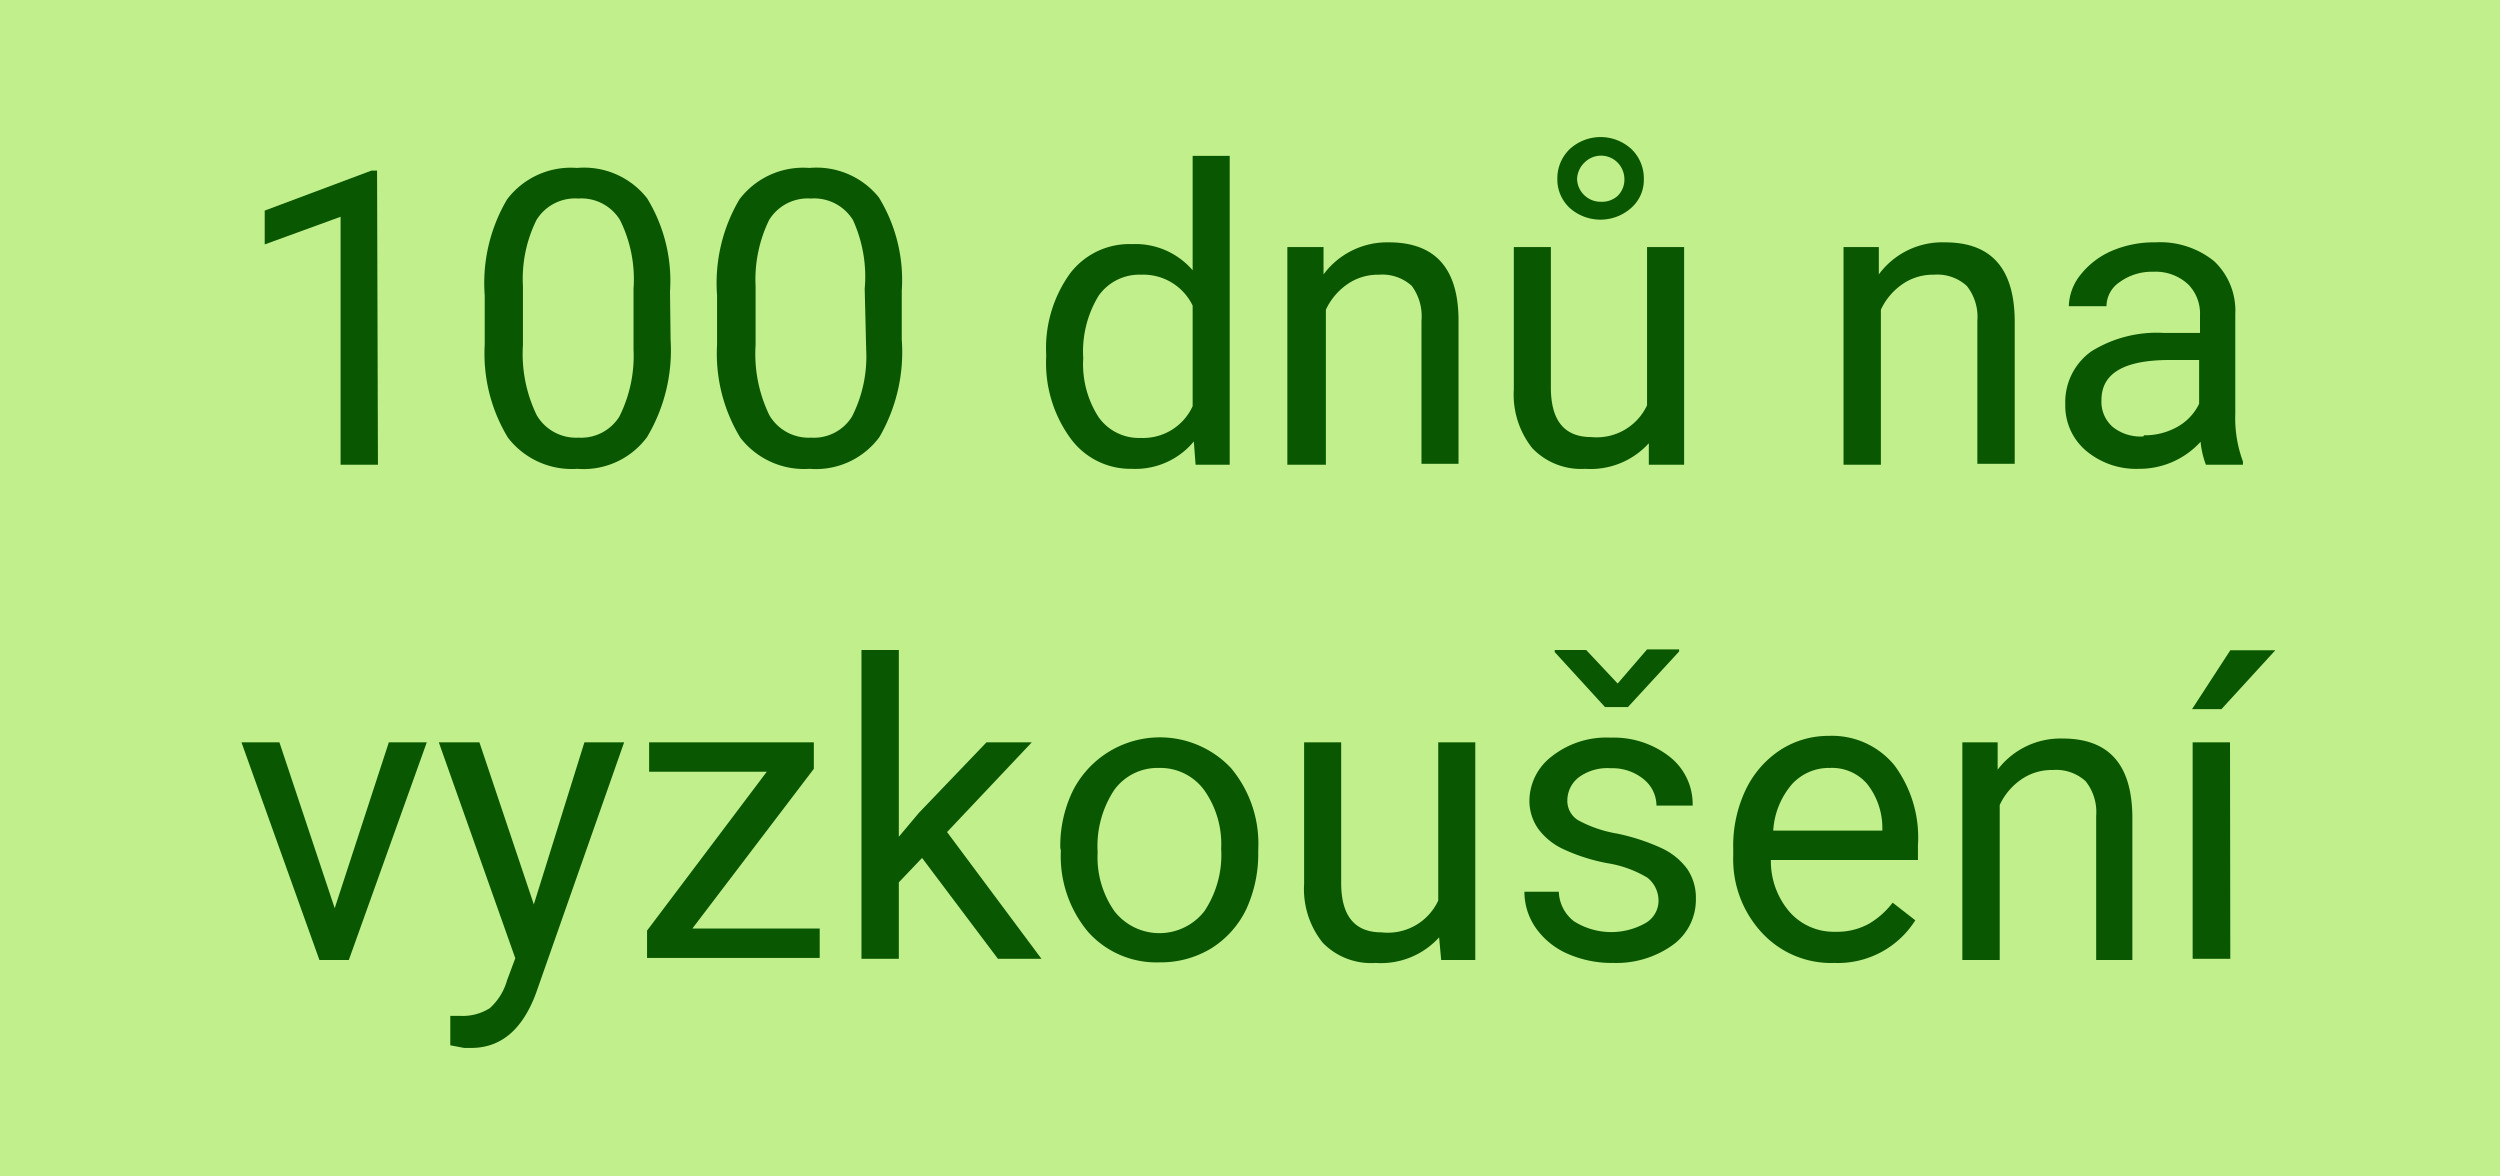
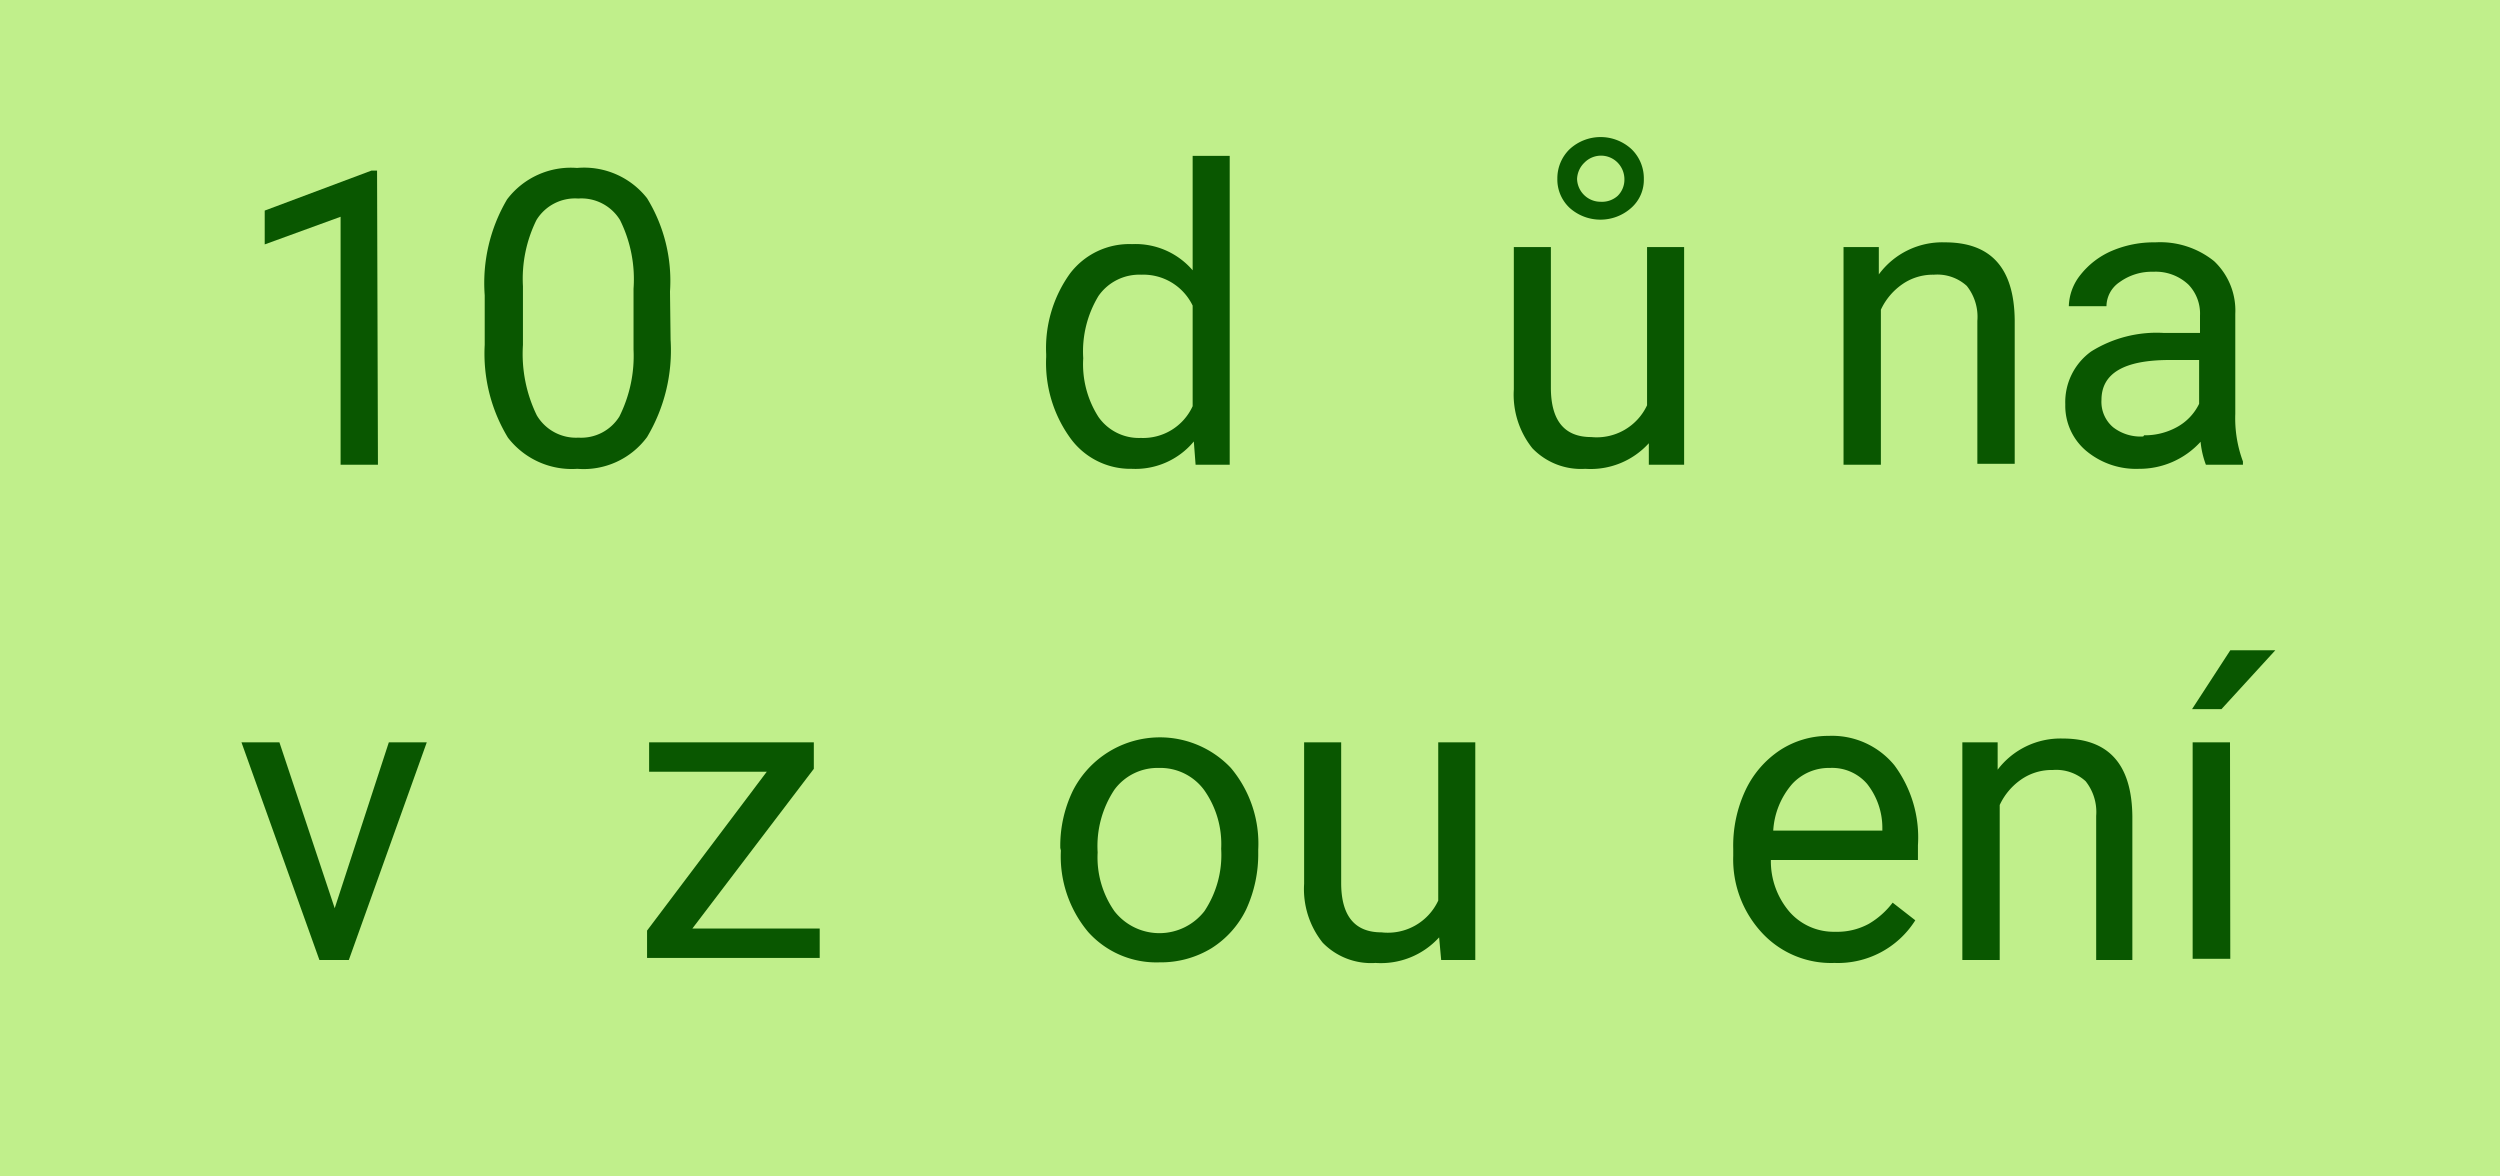
<svg xmlns="http://www.w3.org/2000/svg" width="85" height="40" viewBox="0 0 85 40">
  <defs>
    <style>
      .a {
        fill: #c0ef8b;
      }

      .b {
        fill: #095700;
      }
    </style>
  </defs>
  <title>100dnu_desktop_detail</title>
  <rect class="a" width="85" height="40" />
  <g>
    <path class="b" d="M12.85,15.56H11.58V7.13L9,8.07V6.92l3.63-1.36h.19Z" transform="translate(0 0.24)" />
    <path class="b" d="M22.8,11.31A5.76,5.76,0,0,1,22,14.62a2.68,2.68,0,0,1-2.37,1.08,2.74,2.74,0,0,1-2.36-1.06,5.5,5.5,0,0,1-.79-3.15V9.8a5.6,5.6,0,0,1,.76-3.26,2.72,2.72,0,0,1,2.38-1.07A2.72,2.72,0,0,1,22,6.5a5.37,5.37,0,0,1,.78,3.17ZM21.54,9.58a4.52,4.52,0,0,0-.46-2.34,1.54,1.54,0,0,0-1.42-.73,1.54,1.54,0,0,0-1.42.73,4.51,4.51,0,0,0-.46,2.25v2a4.77,4.77,0,0,0,.47,2.39,1.55,1.55,0,0,0,1.42.76,1.53,1.53,0,0,0,1.39-.72,4.61,4.61,0,0,0,.48-2.28Z" transform="translate(0 0.24)" />
-     <path class="b" d="M30.66,11.31a5.76,5.76,0,0,1-.76,3.31,2.68,2.68,0,0,1-2.37,1.08,2.74,2.74,0,0,1-2.36-1.06,5.5,5.5,0,0,1-.79-3.15V9.8a5.6,5.6,0,0,1,.76-3.26,2.72,2.72,0,0,1,2.38-1.07,2.72,2.72,0,0,1,2.36,1,5.37,5.37,0,0,1,.78,3.17ZM29.4,9.58A4.64,4.64,0,0,0,29,7.24a1.55,1.55,0,0,0-1.43-.73,1.54,1.54,0,0,0-1.42.73,4.62,4.62,0,0,0-.46,2.25v2a4.77,4.77,0,0,0,.47,2.39,1.55,1.55,0,0,0,1.42.76,1.52,1.52,0,0,0,1.39-.72,4.5,4.5,0,0,0,.48-2.28Z" transform="translate(0 0.24)" />
    <path class="b" d="M35.57,11.8a4.34,4.34,0,0,1,.81-2.74,2.53,2.53,0,0,1,2.11-1,2.56,2.56,0,0,1,2.06.89V5.06h1.26v10.5H40.65l-.06-.79a2.58,2.58,0,0,1-2.11.93,2.52,2.52,0,0,1-2.1-1.06,4.35,4.35,0,0,1-.81-2.74Zm1.26.14a3.32,3.32,0,0,0,.52,2,1.68,1.68,0,0,0,1.44.71,1.85,1.85,0,0,0,1.76-1.08V10.15A1.86,1.86,0,0,0,38.8,9.1a1.69,1.69,0,0,0-1.45.72A3.64,3.64,0,0,0,36.83,11.94Z" transform="translate(0 0.24)" />
-     <path class="b" d="M45,8.16l0,.93A2.69,2.69,0,0,1,47.22,8q2.36,0,2.37,2.64v4.89H48.33V10.67A1.74,1.74,0,0,0,48,9.48a1.49,1.49,0,0,0-1.12-.38,1.82,1.82,0,0,0-1.08.33,2.16,2.16,0,0,0-.72.86v5.27H43.77V8.16Z" transform="translate(0 0.24)" />
    <path class="b" d="M56.06,14.83a2.67,2.67,0,0,1-2.16.87A2.29,2.29,0,0,1,52.1,15a2.92,2.92,0,0,1-.63-2V8.16h1.26v4.78c0,1.12.46,1.68,1.37,1.68A1.89,1.89,0,0,0,56,13.54V8.16h1.26v7.4h-1.2Zm-.17-9a1.27,1.27,0,0,1-.43,1,1.57,1.57,0,0,1-2.09,0,1.32,1.32,0,0,1-.42-1,1.38,1.38,0,0,1,.42-1,1.55,1.55,0,0,1,2.1,0A1.38,1.38,0,0,1,55.89,5.86Zm-2.27,0a.8.8,0,0,0,.8.79A.8.8,0,0,0,55,6.42a.77.77,0,0,0,.23-.56A.81.81,0,0,0,55,5.29a.79.79,0,0,0-1.13,0A.81.81,0,0,0,53.62,5.86Z" transform="translate(0 0.24)" />
    <path class="b" d="M63.88,8.16l0,.93A2.68,2.68,0,0,1,66.13,8c1.57,0,2.35.88,2.37,2.64v4.89H67.23V10.67a1.69,1.69,0,0,0-.36-1.19,1.49,1.49,0,0,0-1.12-.38,1.82,1.82,0,0,0-1.08.33,2.16,2.16,0,0,0-.72.86v5.27H62.68V8.16Z" transform="translate(0 0.24)" />
    <path class="b" d="M75,15.56a3,3,0,0,1-.18-.78,2.81,2.81,0,0,1-2.1.92,2.64,2.64,0,0,1-1.8-.62,2,2,0,0,1-.7-1.57,2.12,2.12,0,0,1,.88-1.8,4.2,4.2,0,0,1,2.47-.63h1.23v-.59a1.42,1.42,0,0,0-.39-1.05A1.62,1.62,0,0,0,73.21,9a1.86,1.86,0,0,0-1.14.35,1,1,0,0,0-.45.82H70.34a1.78,1.78,0,0,1,.4-1.07,2.73,2.73,0,0,1,1.06-.81A3.63,3.63,0,0,1,73.28,8a2.92,2.92,0,0,1,2,.64A2.31,2.31,0,0,1,76,10.43v3.4a4.21,4.21,0,0,0,.26,1.62v.11Zm-2.1-1A2.26,2.26,0,0,0,74,14.29a1.79,1.79,0,0,0,.77-.8V12h-1c-1.55,0-2.32.45-2.32,1.36a1.13,1.13,0,0,0,.4.93A1.52,1.52,0,0,0,72.87,14.6Z" transform="translate(0 0.24)" />
    <path class="b" d="M11.38,30.64,13.22,25h1.29l-2.65,7.4h-1L8.21,25H9.5Z" transform="translate(0 0.24)" />
-     <path class="b" d="M18.15,30.51,19.87,25h1.35l-3,8.54c-.46,1.23-1.19,1.85-2.2,1.85l-.24,0-.47-.09v-1l.34,0a1.73,1.73,0,0,0,1-.26,2,2,0,0,0,.59-.95l.28-.75L14.92,25H16.3Z" transform="translate(0 0.24)" />
    <path class="b" d="M23.54,31.33h4.33v1H22v-.93L26.07,26h-4V25h5.6v.9Z" transform="translate(0 0.24)" />
-     <path class="b" d="M31.35,28.93l-.79.83v2.6H29.29V21.86h1.27v6.35l.68-.81L33.54,25h1.54L32.2,28.05l3.21,4.31H33.93Z" transform="translate(0 0.24)" />
    <path class="b" d="M36.05,28.59a4.3,4.3,0,0,1,.43-1.95,3.32,3.32,0,0,1,5.37-.77,4,4,0,0,1,.93,2.78v.09a4.49,4.49,0,0,1-.41,1.94A3.21,3.21,0,0,1,41.19,32a3.31,3.31,0,0,1-1.77.48A3.11,3.11,0,0,1,37,31.45a4,4,0,0,1-.93-2.77Zm1.27.15a3.19,3.19,0,0,0,.57,2,1.94,1.94,0,0,0,3.06,0,3.45,3.45,0,0,0,.57-2.12,3.18,3.18,0,0,0-.58-2,1.85,1.85,0,0,0-1.54-.75,1.82,1.82,0,0,0-1.51.74A3.46,3.46,0,0,0,37.32,28.74Z" transform="translate(0 0.24)" />
    <path class="b" d="M48.93,31.63a2.67,2.67,0,0,1-2.16.87,2.29,2.29,0,0,1-1.8-.69,2.92,2.92,0,0,1-.63-2V25H45.6v4.78c0,1.12.46,1.68,1.37,1.68a1.89,1.89,0,0,0,1.93-1.08V25h1.26v7.4H49Z" transform="translate(0 0.24)" />
-     <path class="b" d="M56.39,30.4a1,1,0,0,0-.38-.8,3.8,3.8,0,0,0-1.35-.49,6.26,6.26,0,0,1-1.53-.49,2.22,2.22,0,0,1-.83-.68A1.66,1.66,0,0,1,52,27a1.91,1.91,0,0,1,.77-1.53,3,3,0,0,1,2-.63,3.08,3.08,0,0,1,2,.65,2.05,2.05,0,0,1,.78,1.66H56.32a1.16,1.16,0,0,0-.44-.9,1.67,1.67,0,0,0-1.11-.37,1.65,1.65,0,0,0-1.08.3,1,1,0,0,0-.4.78.77.77,0,0,0,.37.69,4.25,4.25,0,0,0,1.31.45,7,7,0,0,1,1.53.5,2.26,2.26,0,0,1,.87.71,1.74,1.74,0,0,1,.29,1,1.9,1.9,0,0,1-.8,1.59,3.3,3.3,0,0,1-2,.6,3.74,3.74,0,0,1-1.58-.32,2.59,2.59,0,0,1-1.07-.88,2.15,2.15,0,0,1-.38-1.22H53a1.32,1.32,0,0,0,.51,1,2.37,2.37,0,0,0,2.41.08A.88.88,0,0,0,56.39,30.4ZM55,23l1-1.16h1.09v.07L55.35,23.8h-.78l-1.71-1.87v-.07h1.07Z" transform="translate(0 0.24)" />
    <path class="b" d="M62.37,32.5a3.2,3.2,0,0,1-2.44-1,3.67,3.67,0,0,1-1-2.64v-.24a4.44,4.44,0,0,1,.42-2,3.34,3.34,0,0,1,1.18-1.36,3,3,0,0,1,1.64-.48,2.74,2.74,0,0,1,2.24,1,4.12,4.12,0,0,1,.8,2.72V29h-5a2.64,2.64,0,0,0,.64,1.77,2,2,0,0,0,1.55.67,2.24,2.24,0,0,0,1.14-.27,2.77,2.77,0,0,0,.81-.72l.77.6A3.11,3.11,0,0,1,62.37,32.5Zm-.15-6.63a1.7,1.7,0,0,0-1.29.55A2.66,2.66,0,0,0,60.29,28H64v-.09a2.41,2.41,0,0,0-.52-1.5A1.57,1.57,0,0,0,62.22,25.87Z" transform="translate(0 0.24)" />
    <path class="b" d="M67.92,25l0,.93a2.68,2.68,0,0,1,2.21-1.06c1.57,0,2.35.88,2.37,2.64v4.89H71.27v-4.9a1.68,1.68,0,0,0-.36-1.18,1.49,1.49,0,0,0-1.12-.38,1.82,1.82,0,0,0-1.08.33,2.16,2.16,0,0,0-.72.86v5.27H66.72V25Z" transform="translate(0 0.24)" />
    <path class="b" d="M75.83,21.87h1.53l-1.83,2h-1Zm0,10.49H74.55V25h1.27Z" transform="translate(0 0.24)" />
  </g>
</svg>